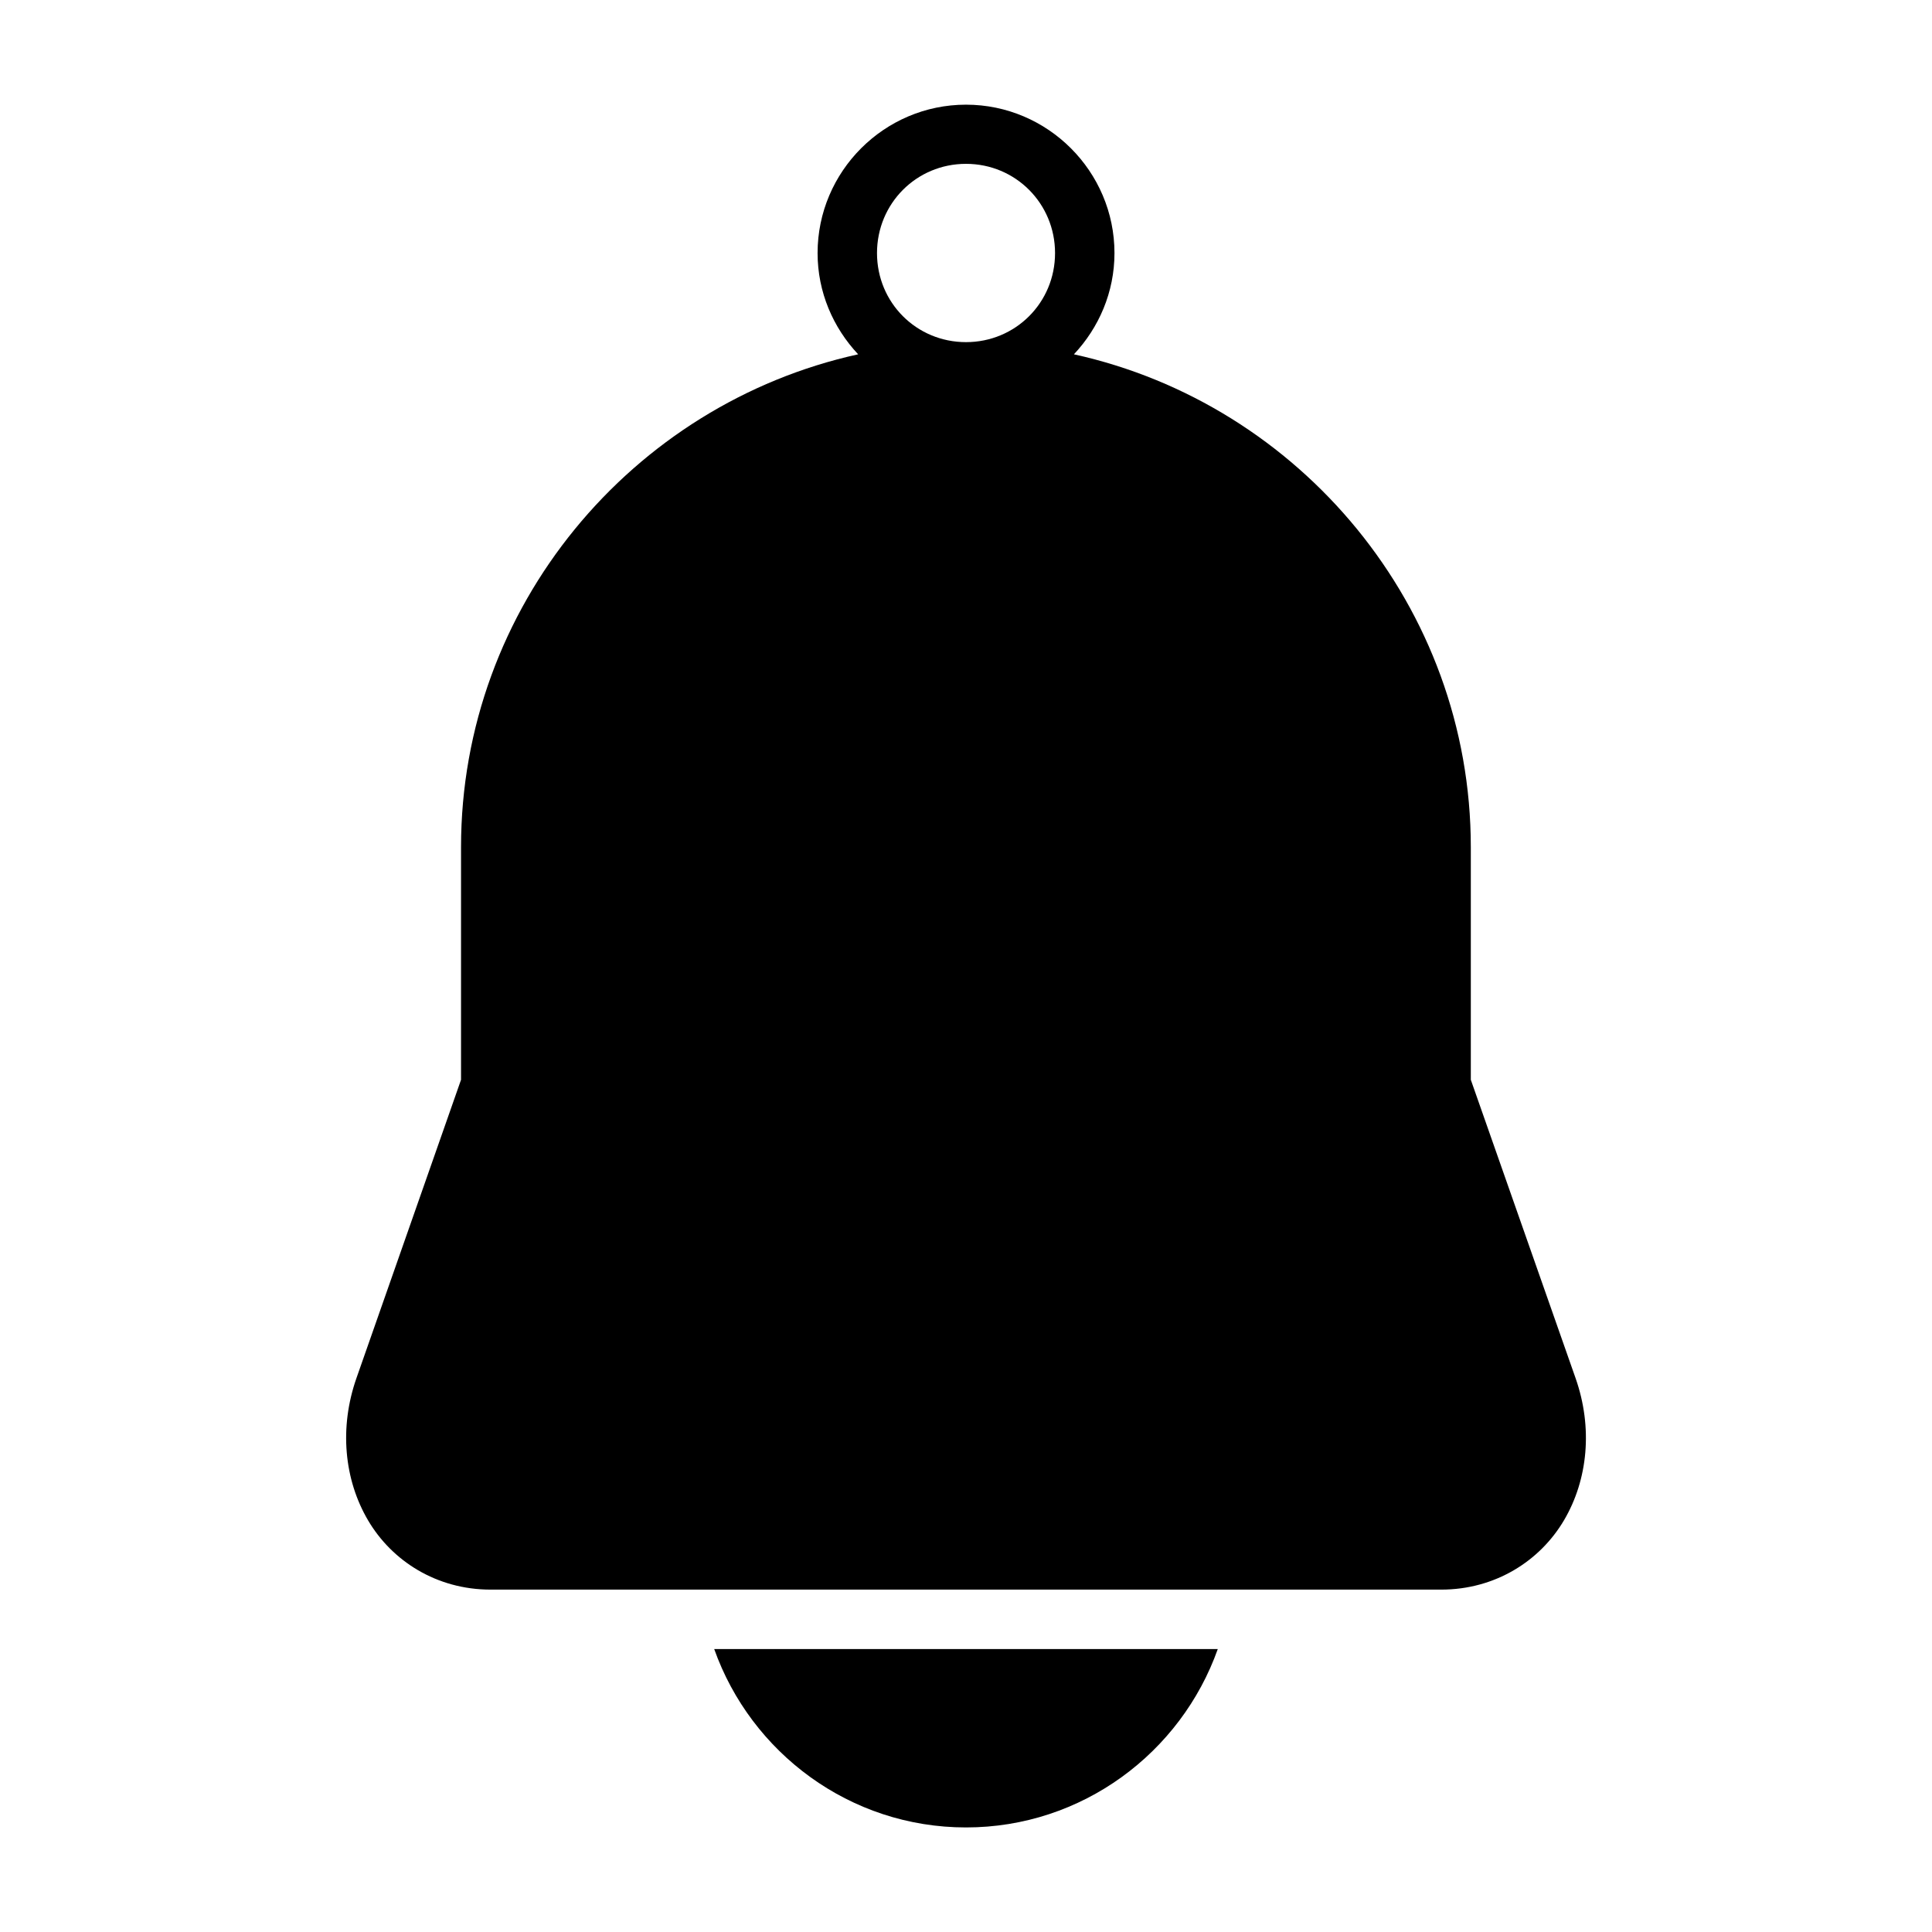
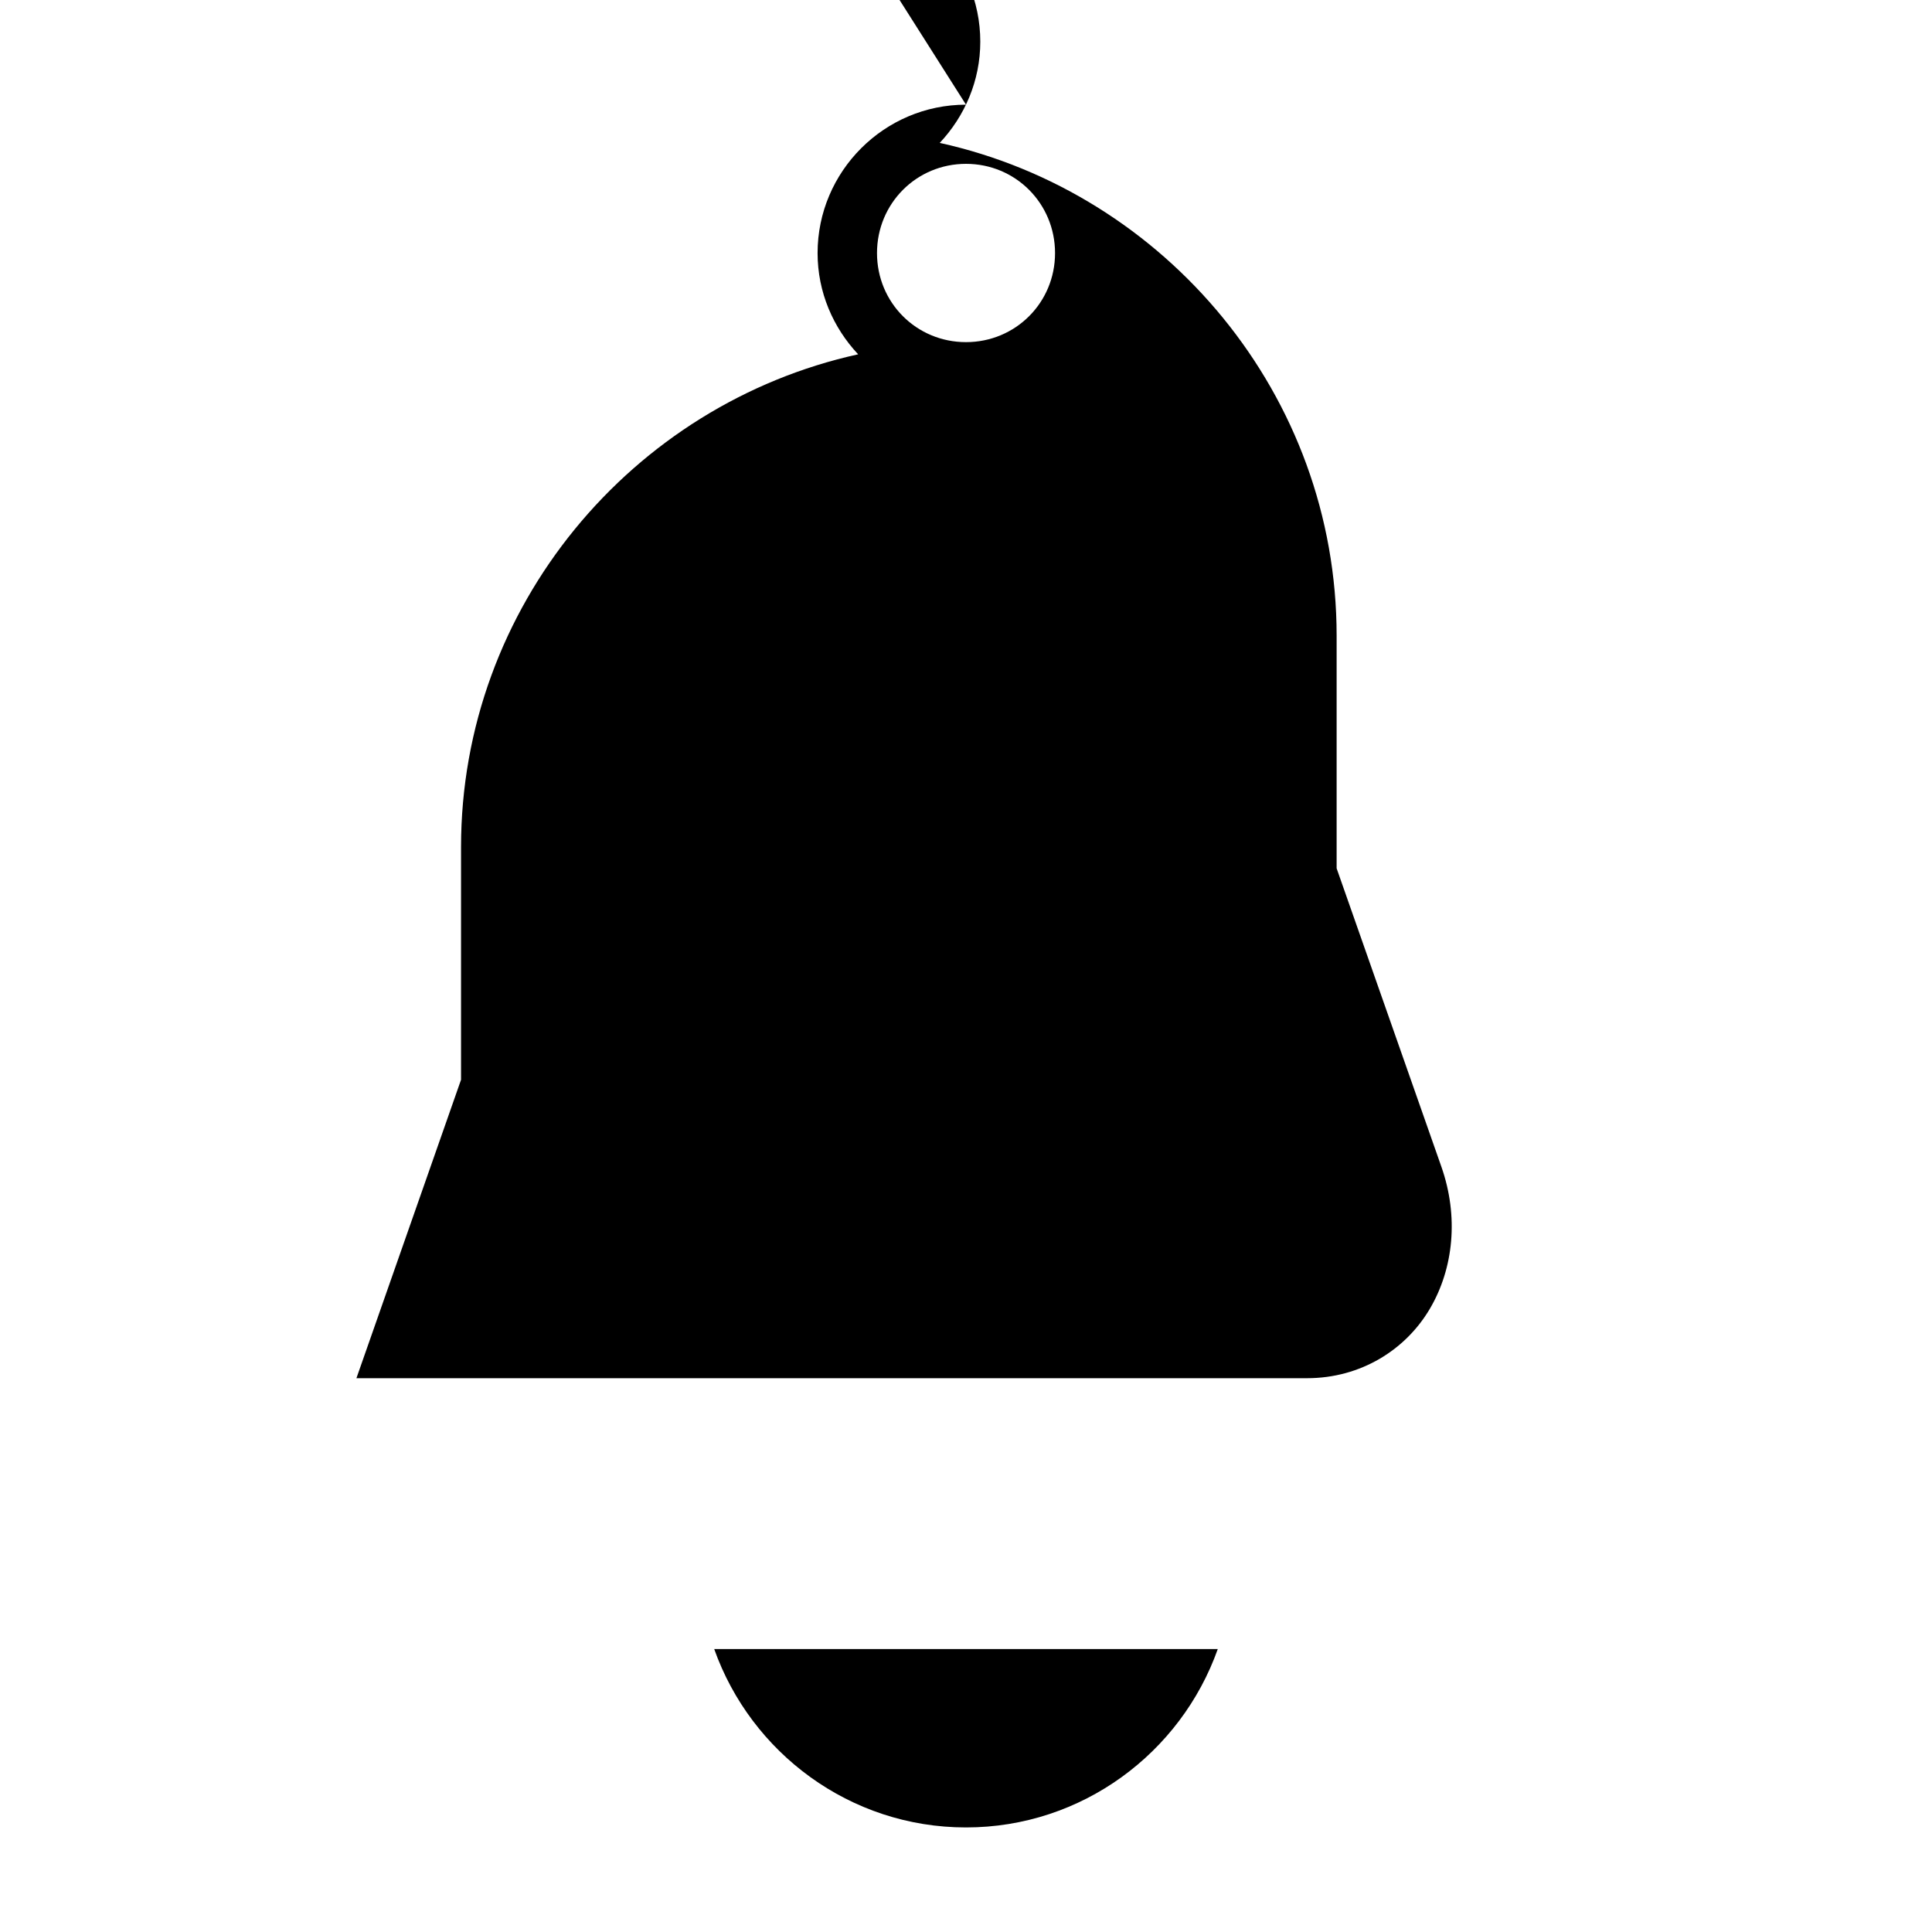
<svg xmlns="http://www.w3.org/2000/svg" fill="#000000" width="800px" height="800px" version="1.1" viewBox="144 144 512 512">
-   <path d="m400 171.74c-21.645 0-39.332 17.684-39.332 39.328 0 10.371 4.133 19.781 10.75 26.828-59.938 13.203-105.24 66.871-105.24 130.6v61.652l-27.723 79.09c-4.586 13.102-3.262 26.875 3.074 37.652 6.336 10.777 18.16 18.375 32.488 18.375h251.91c14.332 0 26.191-7.598 32.547-18.375 6.356-10.773 7.676-24.535 3.074-37.652l-27.766-79.09v-61.652c0-63.715-45.266-117.39-105.18-130.6 6.613-7.047 10.746-16.457 10.746-26.828 0-21.645-17.699-39.328-39.344-39.328zm0 15.68c13.133 0 23.598 10.512 23.598 23.648 0 13.137-10.465 23.602-23.598 23.602-13.137 0-23.586-10.465-23.586-23.602 0-13.137 10.449-23.648 23.586-23.648zm-66.73 393.59c9.754 27.484 35.965 47.281 66.73 47.281s56.973-19.797 66.727-47.281z" fill-rule="evenodd" />
+   <path d="m400 171.74c-21.645 0-39.332 17.684-39.332 39.328 0 10.371 4.133 19.781 10.75 26.828-59.938 13.203-105.24 66.871-105.24 130.6v61.652l-27.723 79.09h251.91c14.332 0 26.191-7.598 32.547-18.375 6.356-10.773 7.676-24.535 3.074-37.652l-27.766-79.09v-61.652c0-63.715-45.266-117.39-105.18-130.6 6.613-7.047 10.746-16.457 10.746-26.828 0-21.645-17.699-39.328-39.344-39.328zm0 15.68c13.133 0 23.598 10.512 23.598 23.648 0 13.137-10.465 23.602-23.598 23.602-13.137 0-23.586-10.465-23.586-23.602 0-13.137 10.449-23.648 23.586-23.648zm-66.73 393.59c9.754 27.484 35.965 47.281 66.73 47.281s56.973-19.797 66.727-47.281z" fill-rule="evenodd" />
</svg>